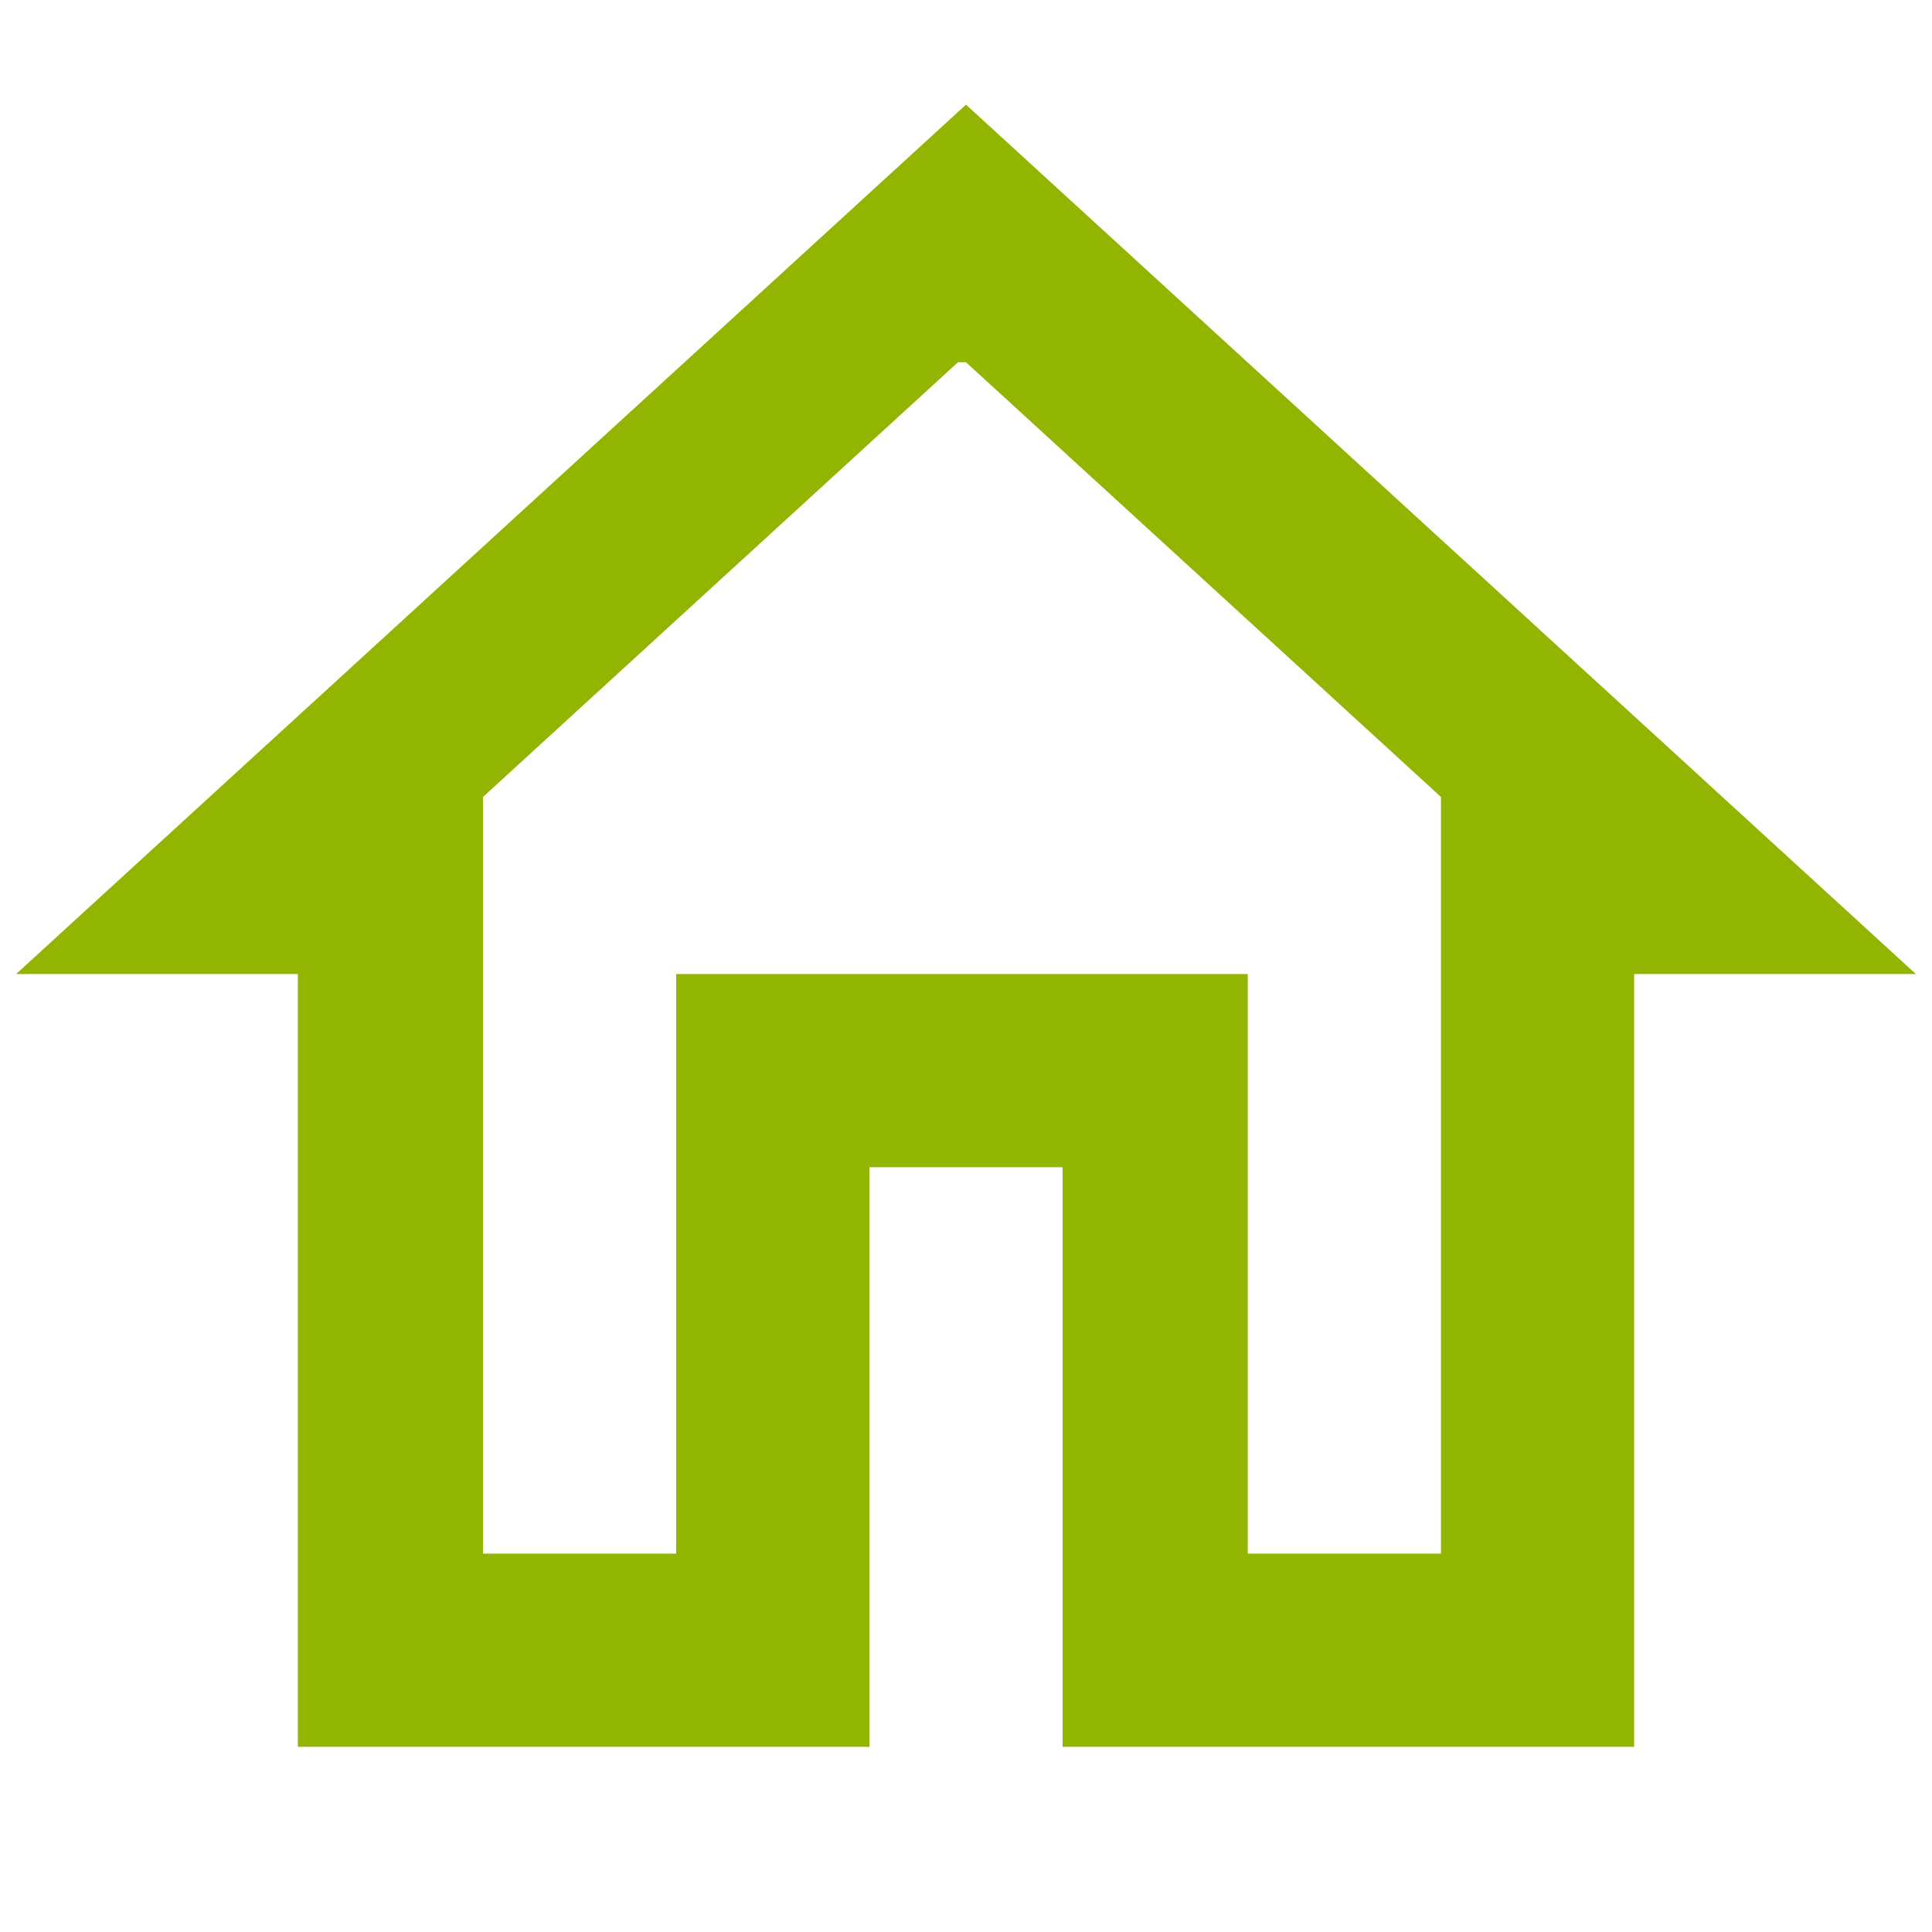
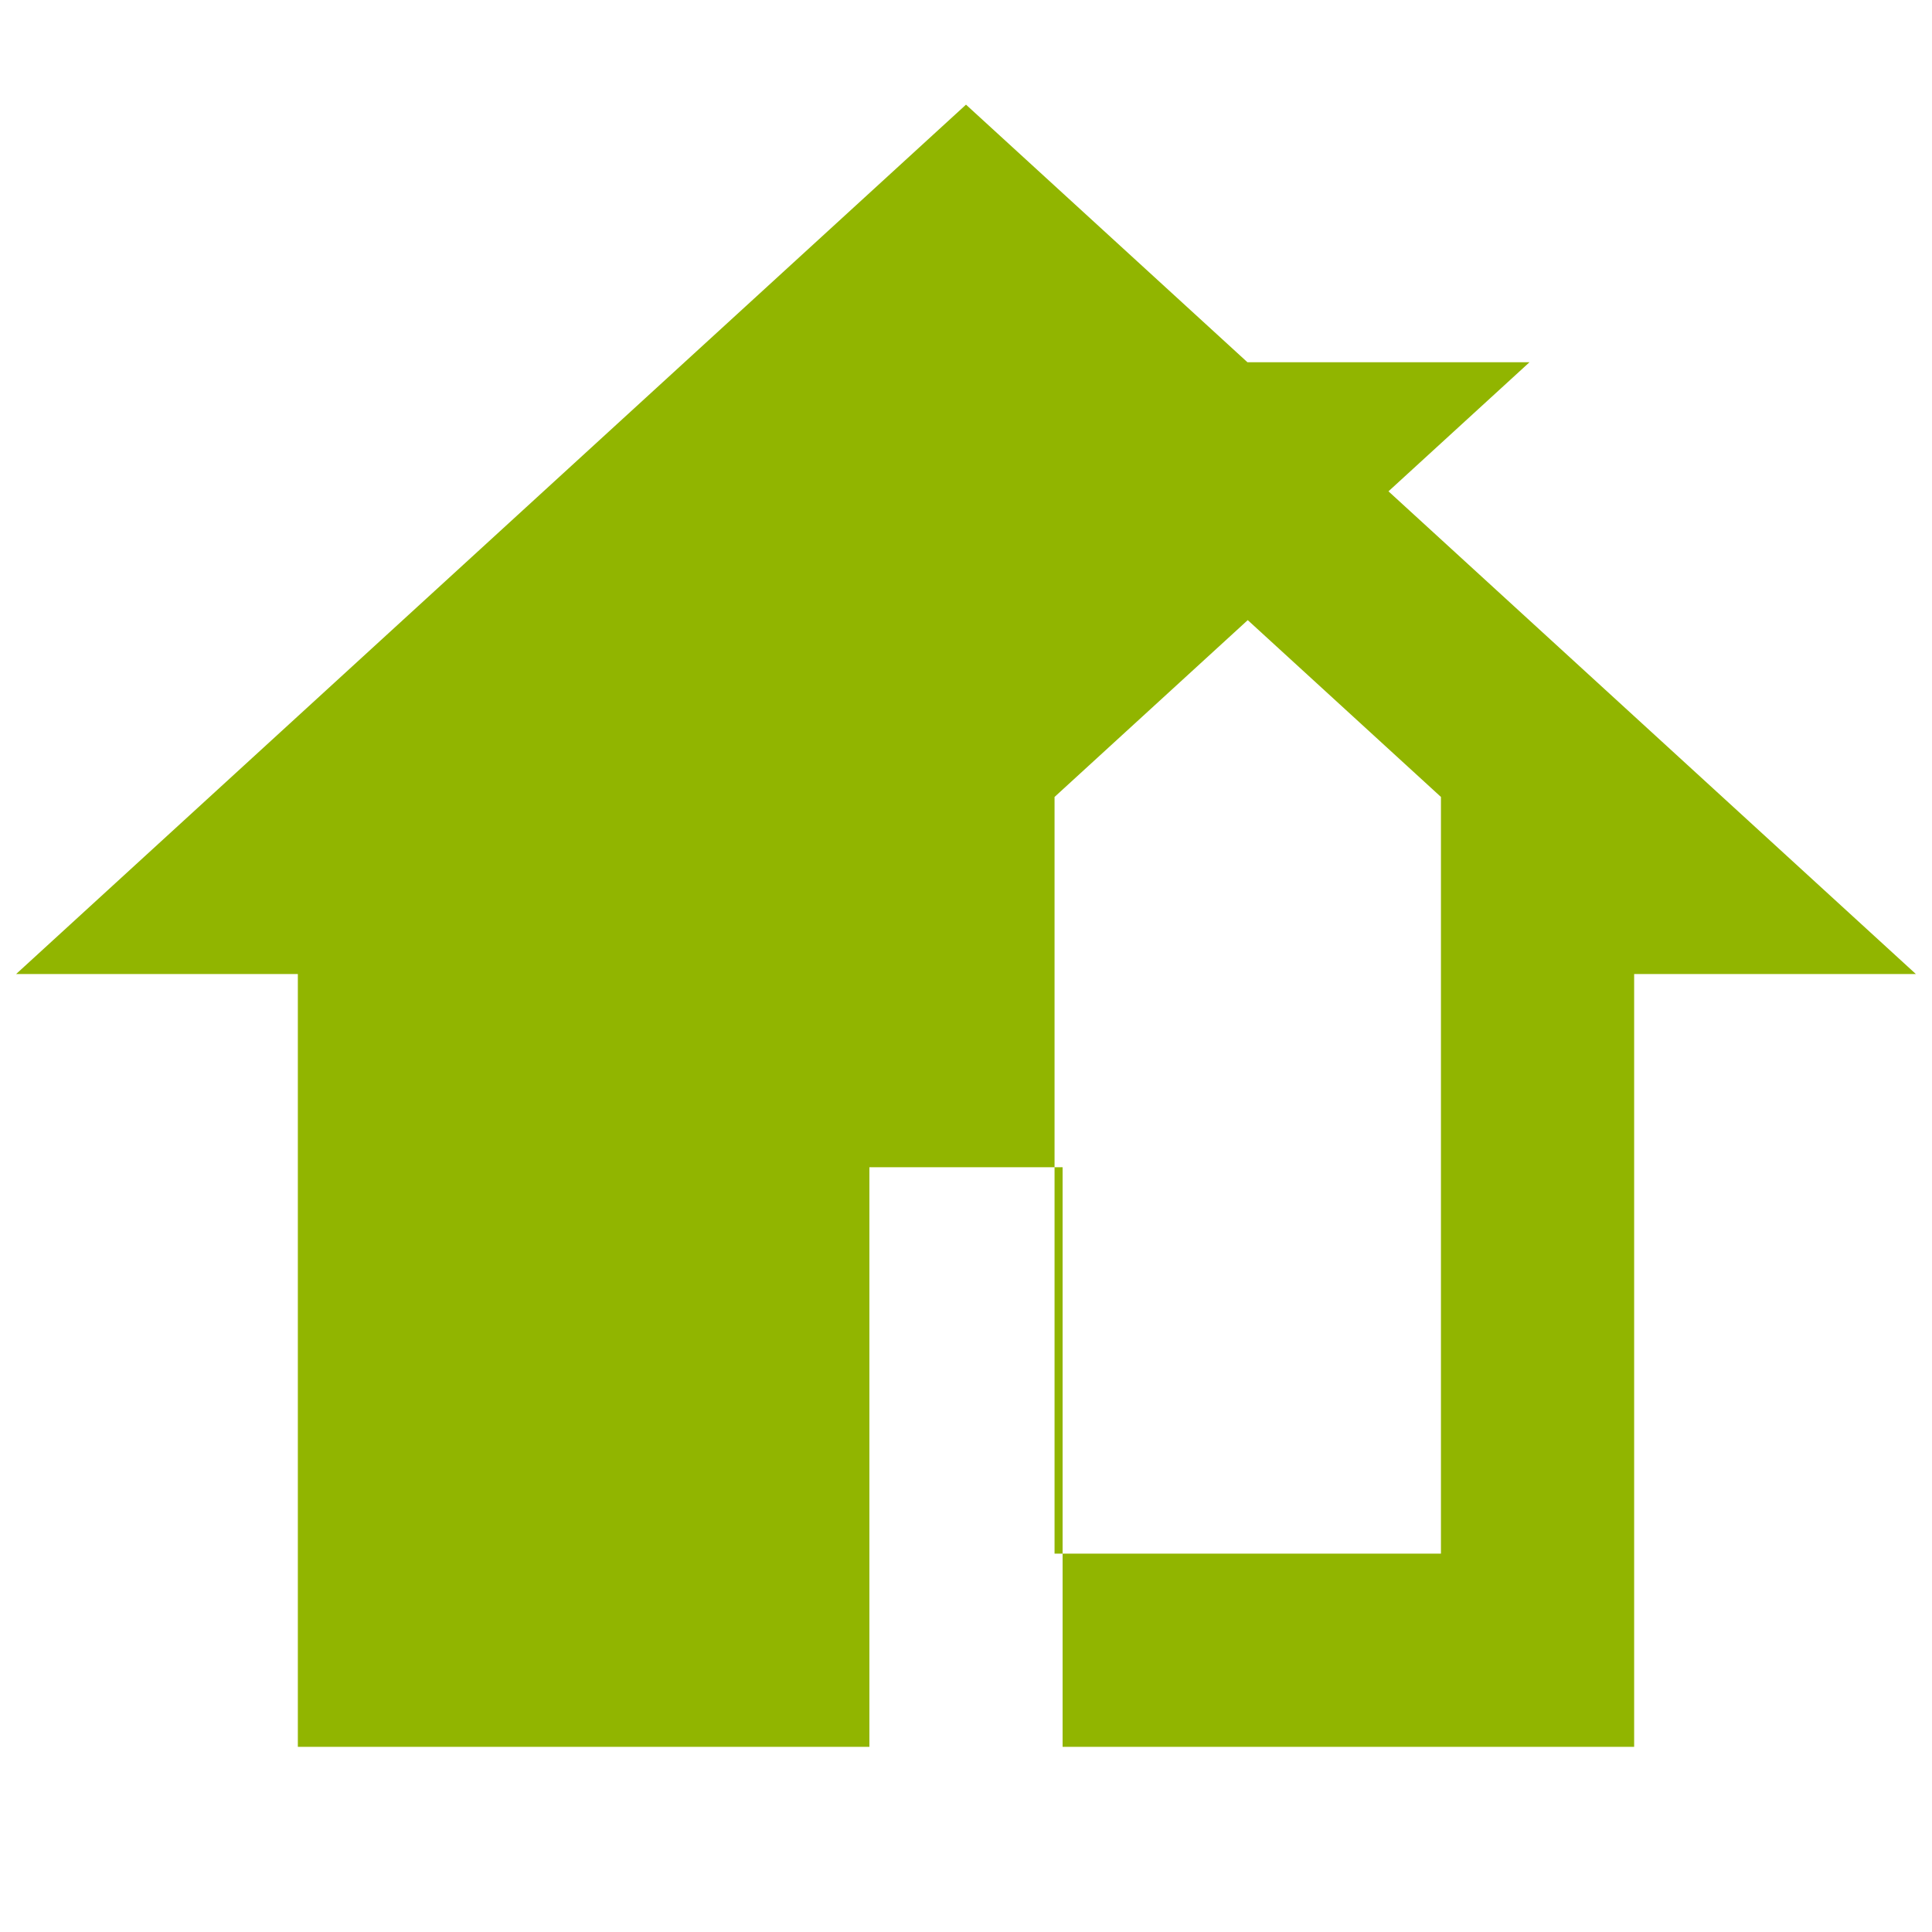
<svg xmlns="http://www.w3.org/2000/svg" id="_レイヤー_1" version="1.1" viewBox="0 0 24 24">
  <defs>
    <style>
      .st0 {
        fill: #91b500;
      }
    </style>
  </defs>
-   <path class="st0" d="M12,4.5l5.9,5.4v9.4h-2.4v-7.2h-7.1v7.2h-2.4v-9.4l5.9-5.4M12,1.3L.2,12.1h3.5v9.6h7.1v-7.2h2.4v7.2h7.1v-9.6h3.5" />
+   <path class="st0" d="M12,4.5l5.9,5.4v9.4h-2.4v-7.2v7.2h-2.4v-9.4l5.9-5.4M12,1.3L.2,12.1h3.5v9.6h7.1v-7.2h2.4v7.2h7.1v-9.6h3.5" />
</svg>